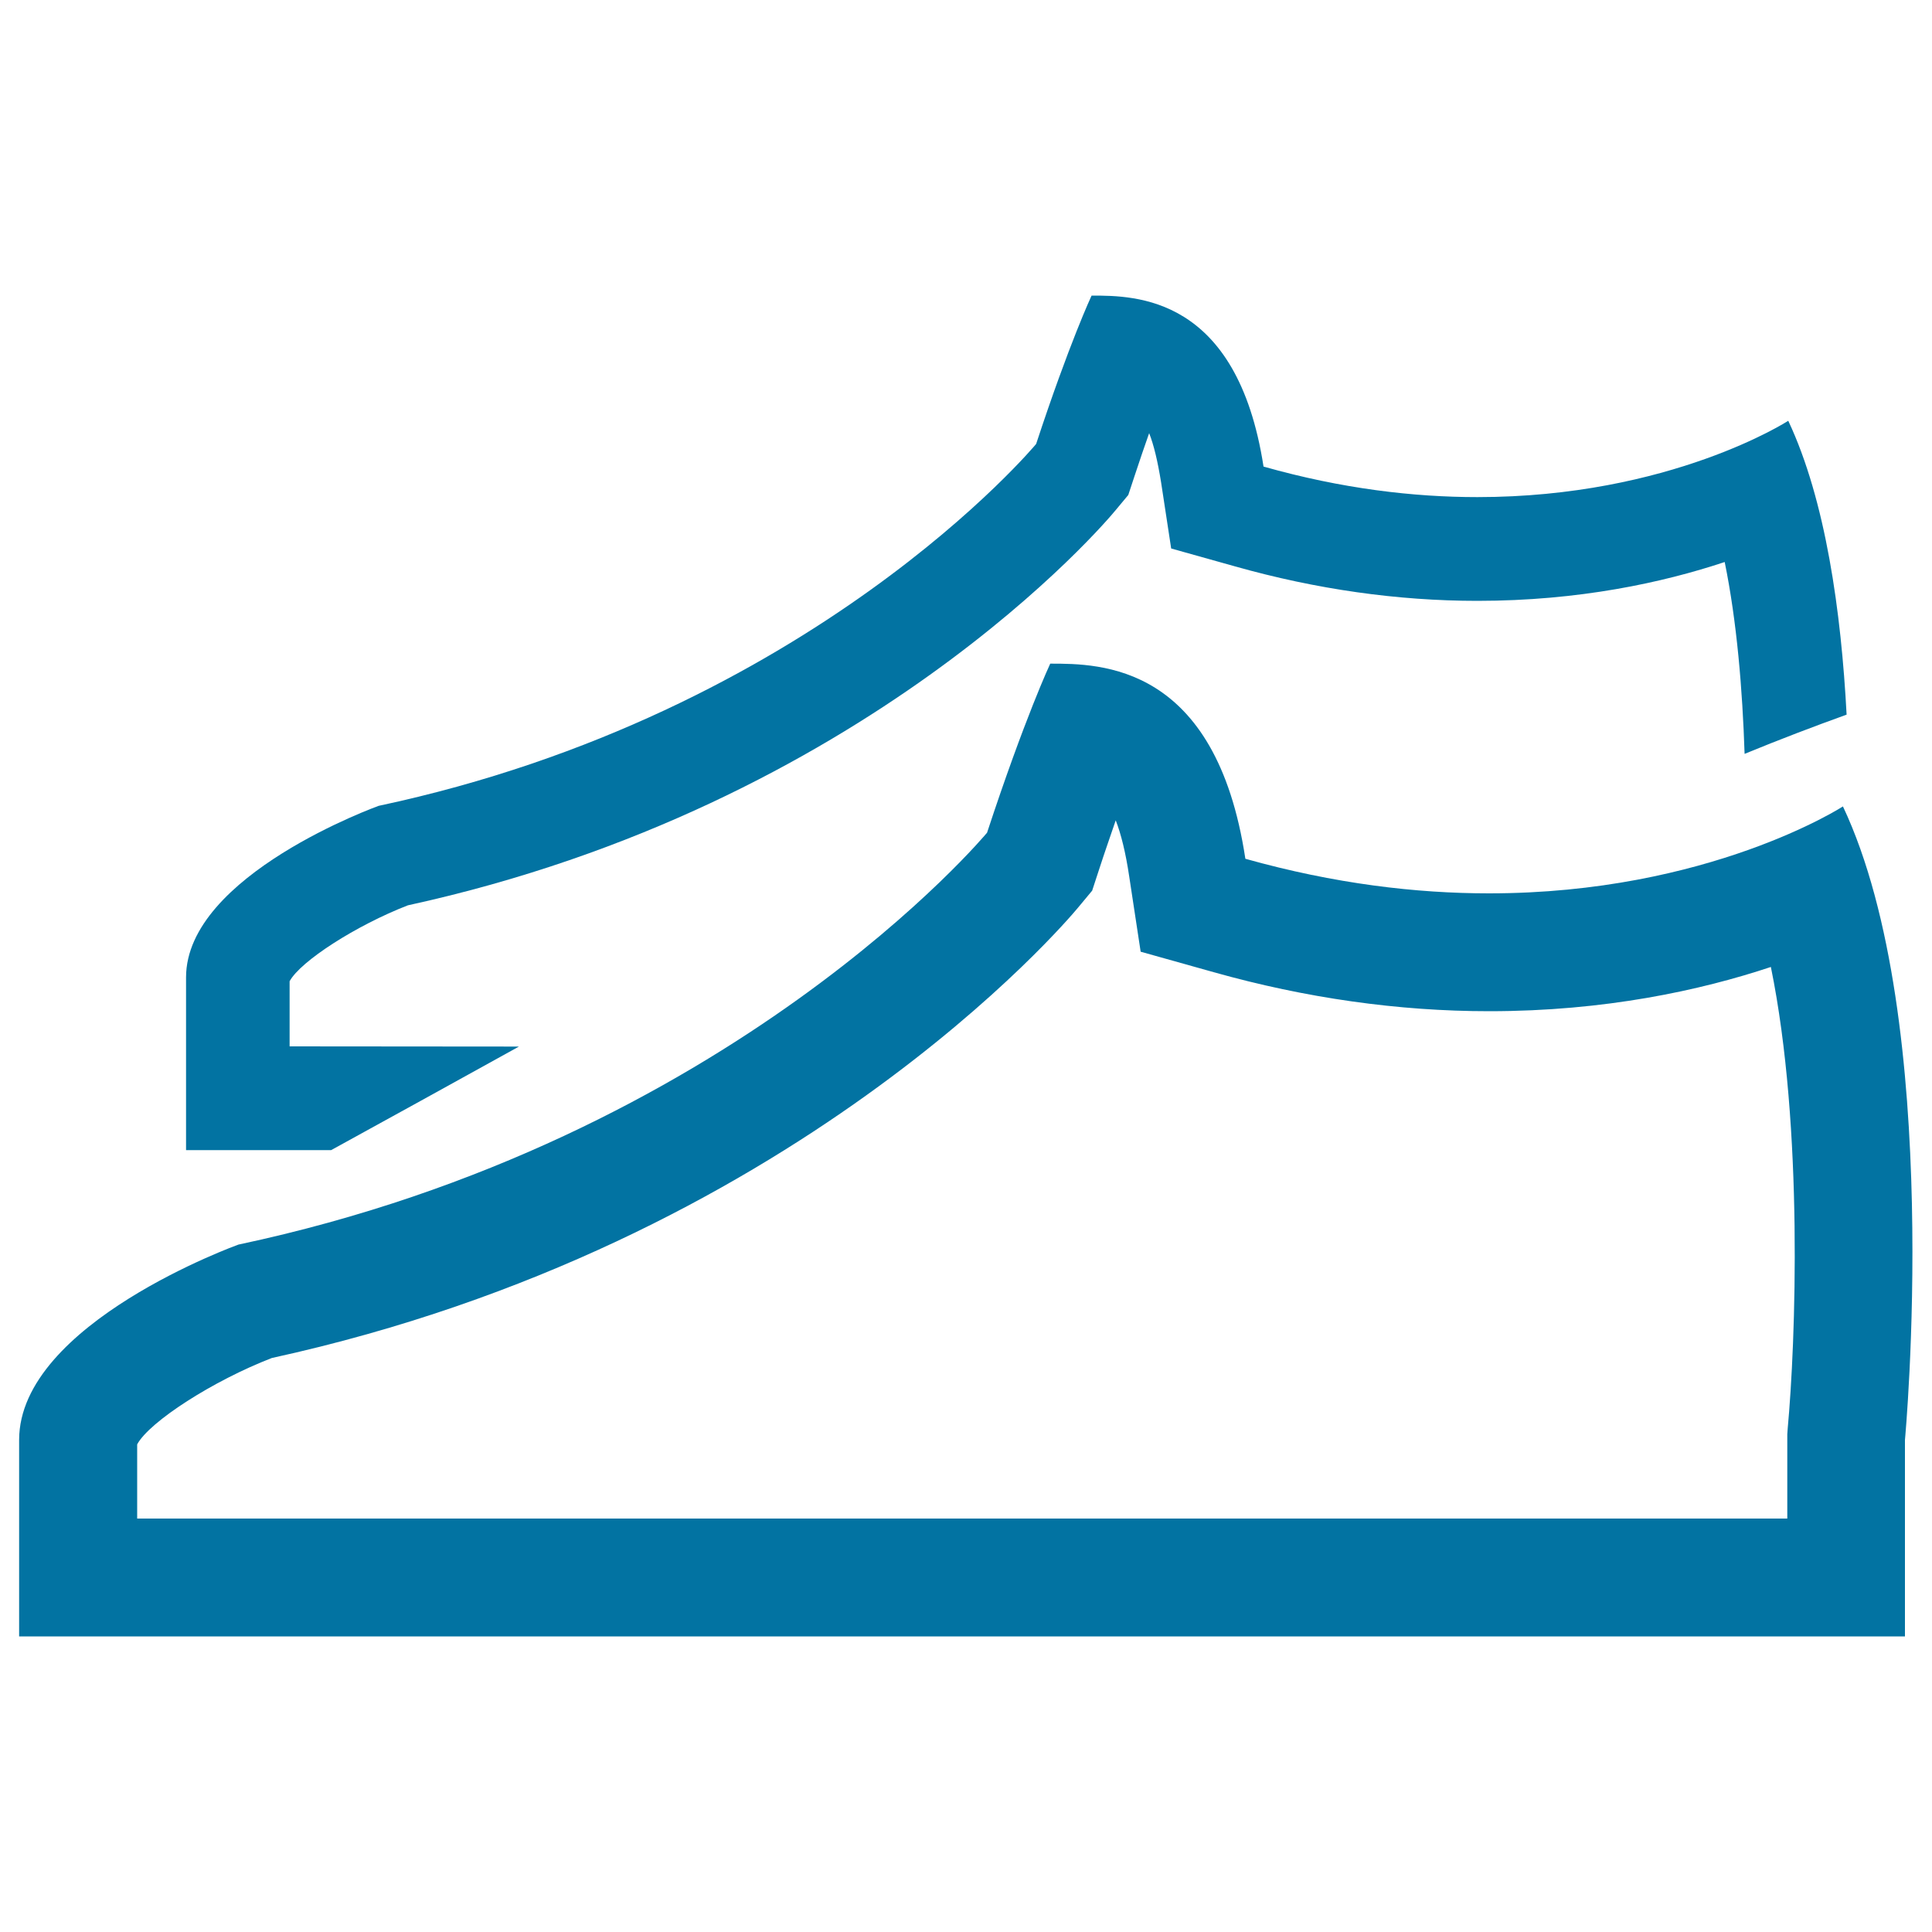
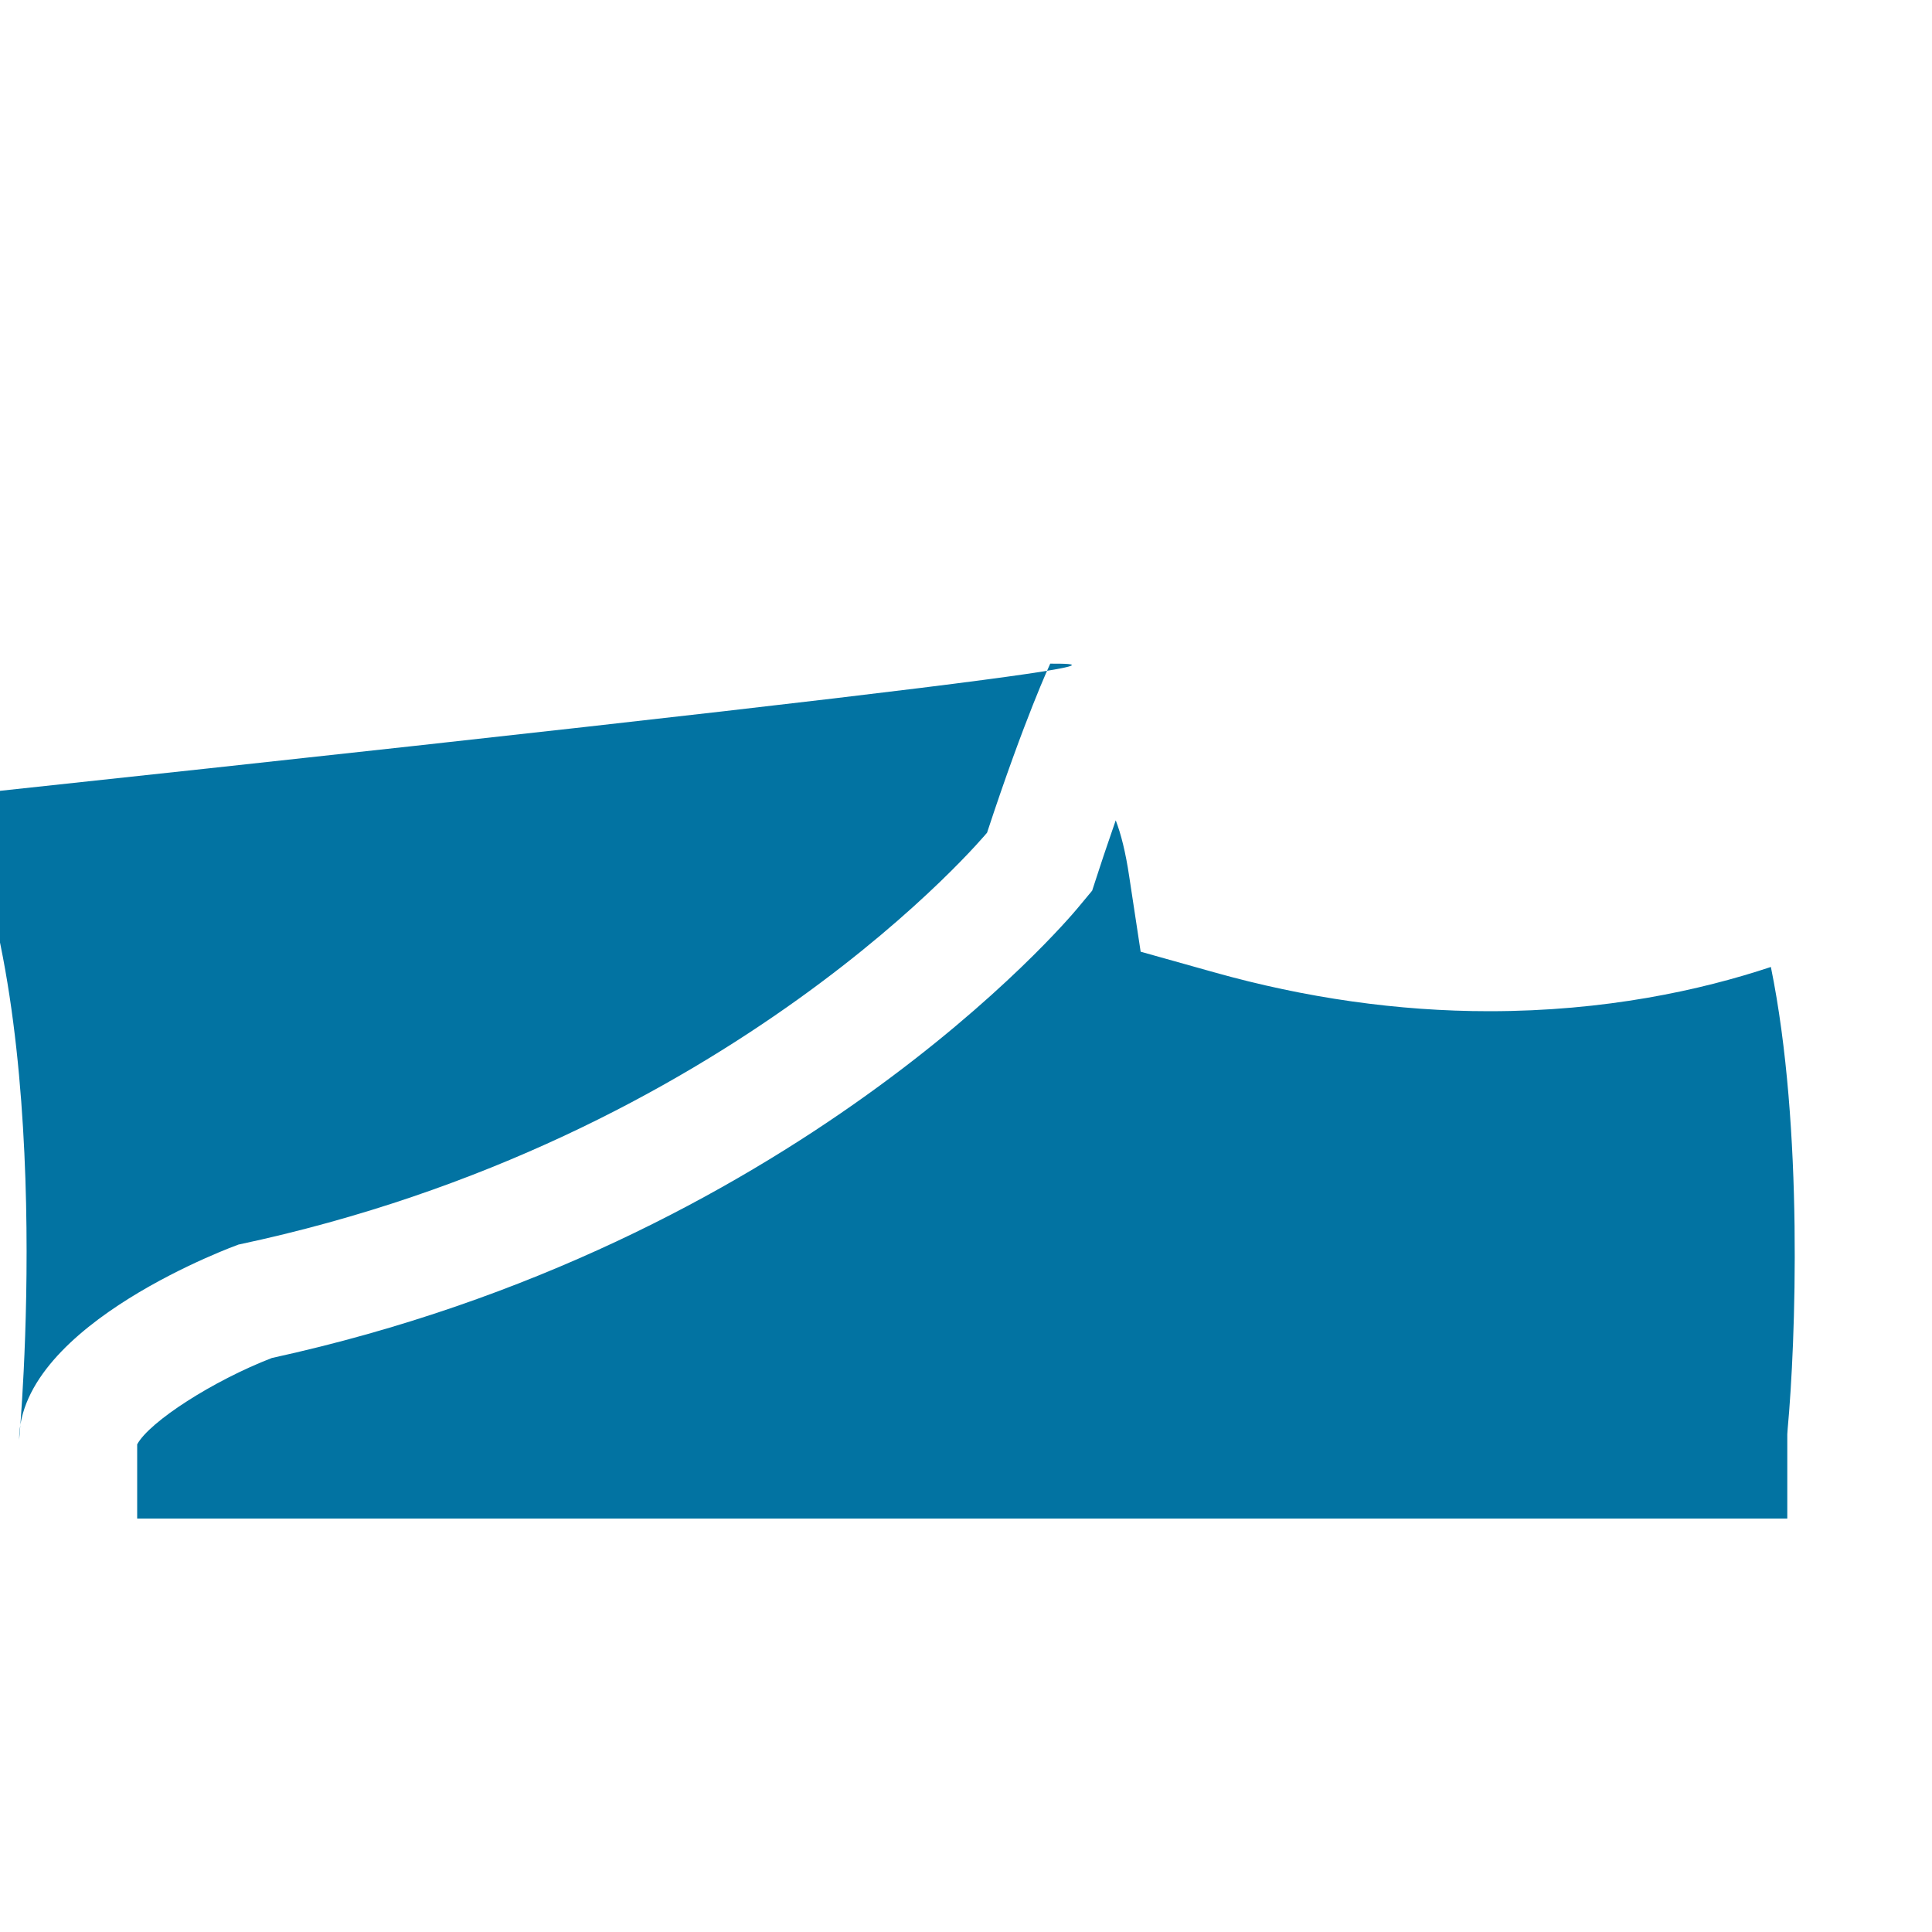
<svg xmlns="http://www.w3.org/2000/svg" viewBox="0 0 1000 1000" style="fill:#0273a2">
  <title>Booties SVG icon</title>
-   <path d="M577.5,424.6c2.7,7,5.1,16.4,7,29.2l5.9,38.8l37.8,10.6c47.6,13.4,95.6,20.2,142.6,20.2c60,0,109.4-10.8,145.8-22.9c17,83.2,12.8,194.7,8.7,239l-0.2,2.9v2.8V786L71,786v-38.4c6.4-11.8,39.4-33,69.7-44.7C411,643.8,552,477,557.9,469.9l7.4-8.9l3.6-11C571.9,440.7,574.9,432.3,577.5,424.6 M543.6,343.5c0,0-13.1,27.9-32.7,87.5c0,0-131.8,158.9-387.5,213.2c0,0-113.5,40.8-113.5,101.1V847l976.1,0V745.3c0,0,20.3-216.8-32.1-327.9c0,0-69.5,45-183.2,45c-37.5,0-79.8-4.9-126.1-17.9C629.3,343.5,569.5,343.5,543.6,343.5L543.6,343.5z" />
-   <path d="M149.9,541.6v-33.7c5.6-10.4,34.6-29,61.2-39.3C448.5,416.8,572.4,270.3,577.5,264l6.5-7.8l3.2-9.7c2.7-8.1,5.2-15.6,7.6-22.3c2.4,6.1,4.4,14.4,6.2,25.6l5.2,34.1l33.2,9.3c41.8,11.8,84,17.8,125.3,17.8c52.7,0,96.1-9.5,128-20.1c6.3,30.8,9.2,66,10.3,99.3c18-7.4,36.1-14.3,52.8-20.3c-2.8-53-10.8-110.9-30.2-152.1c0,0-61,39.5-160.9,39.5c-32.9,0-70.1-4.3-110.7-15.8C640.3,153,587.7,153,565,153c0,0-11.5,24.5-28.7,76.8c0,0-115.8,139.5-340.3,187.3c0,0-99.7,35.8-99.7,88.8v89.4h75.1c29.5-16.2,62-34.1,97.2-53.6L149.9,541.6L149.9,541.6z" />
+   <path d="M577.5,424.6c2.7,7,5.1,16.4,7,29.2l5.9,38.8l37.8,10.6c47.6,13.4,95.6,20.2,142.6,20.2c60,0,109.4-10.8,145.8-22.9c17,83.2,12.8,194.7,8.7,239l-0.2,2.9v2.8V786L71,786v-38.4c6.4-11.8,39.4-33,69.7-44.7C411,643.8,552,477,557.9,469.9l7.4-8.9l3.6-11C571.9,440.7,574.9,432.3,577.5,424.6 M543.6,343.5c0,0-13.1,27.9-32.7,87.5c0,0-131.8,158.9-387.5,213.2c0,0-113.5,40.8-113.5,101.1V847V745.3c0,0,20.3-216.8-32.1-327.9c0,0-69.5,45-183.2,45c-37.5,0-79.8-4.9-126.1-17.9C629.3,343.5,569.5,343.5,543.6,343.5L543.6,343.5z" />
</svg>